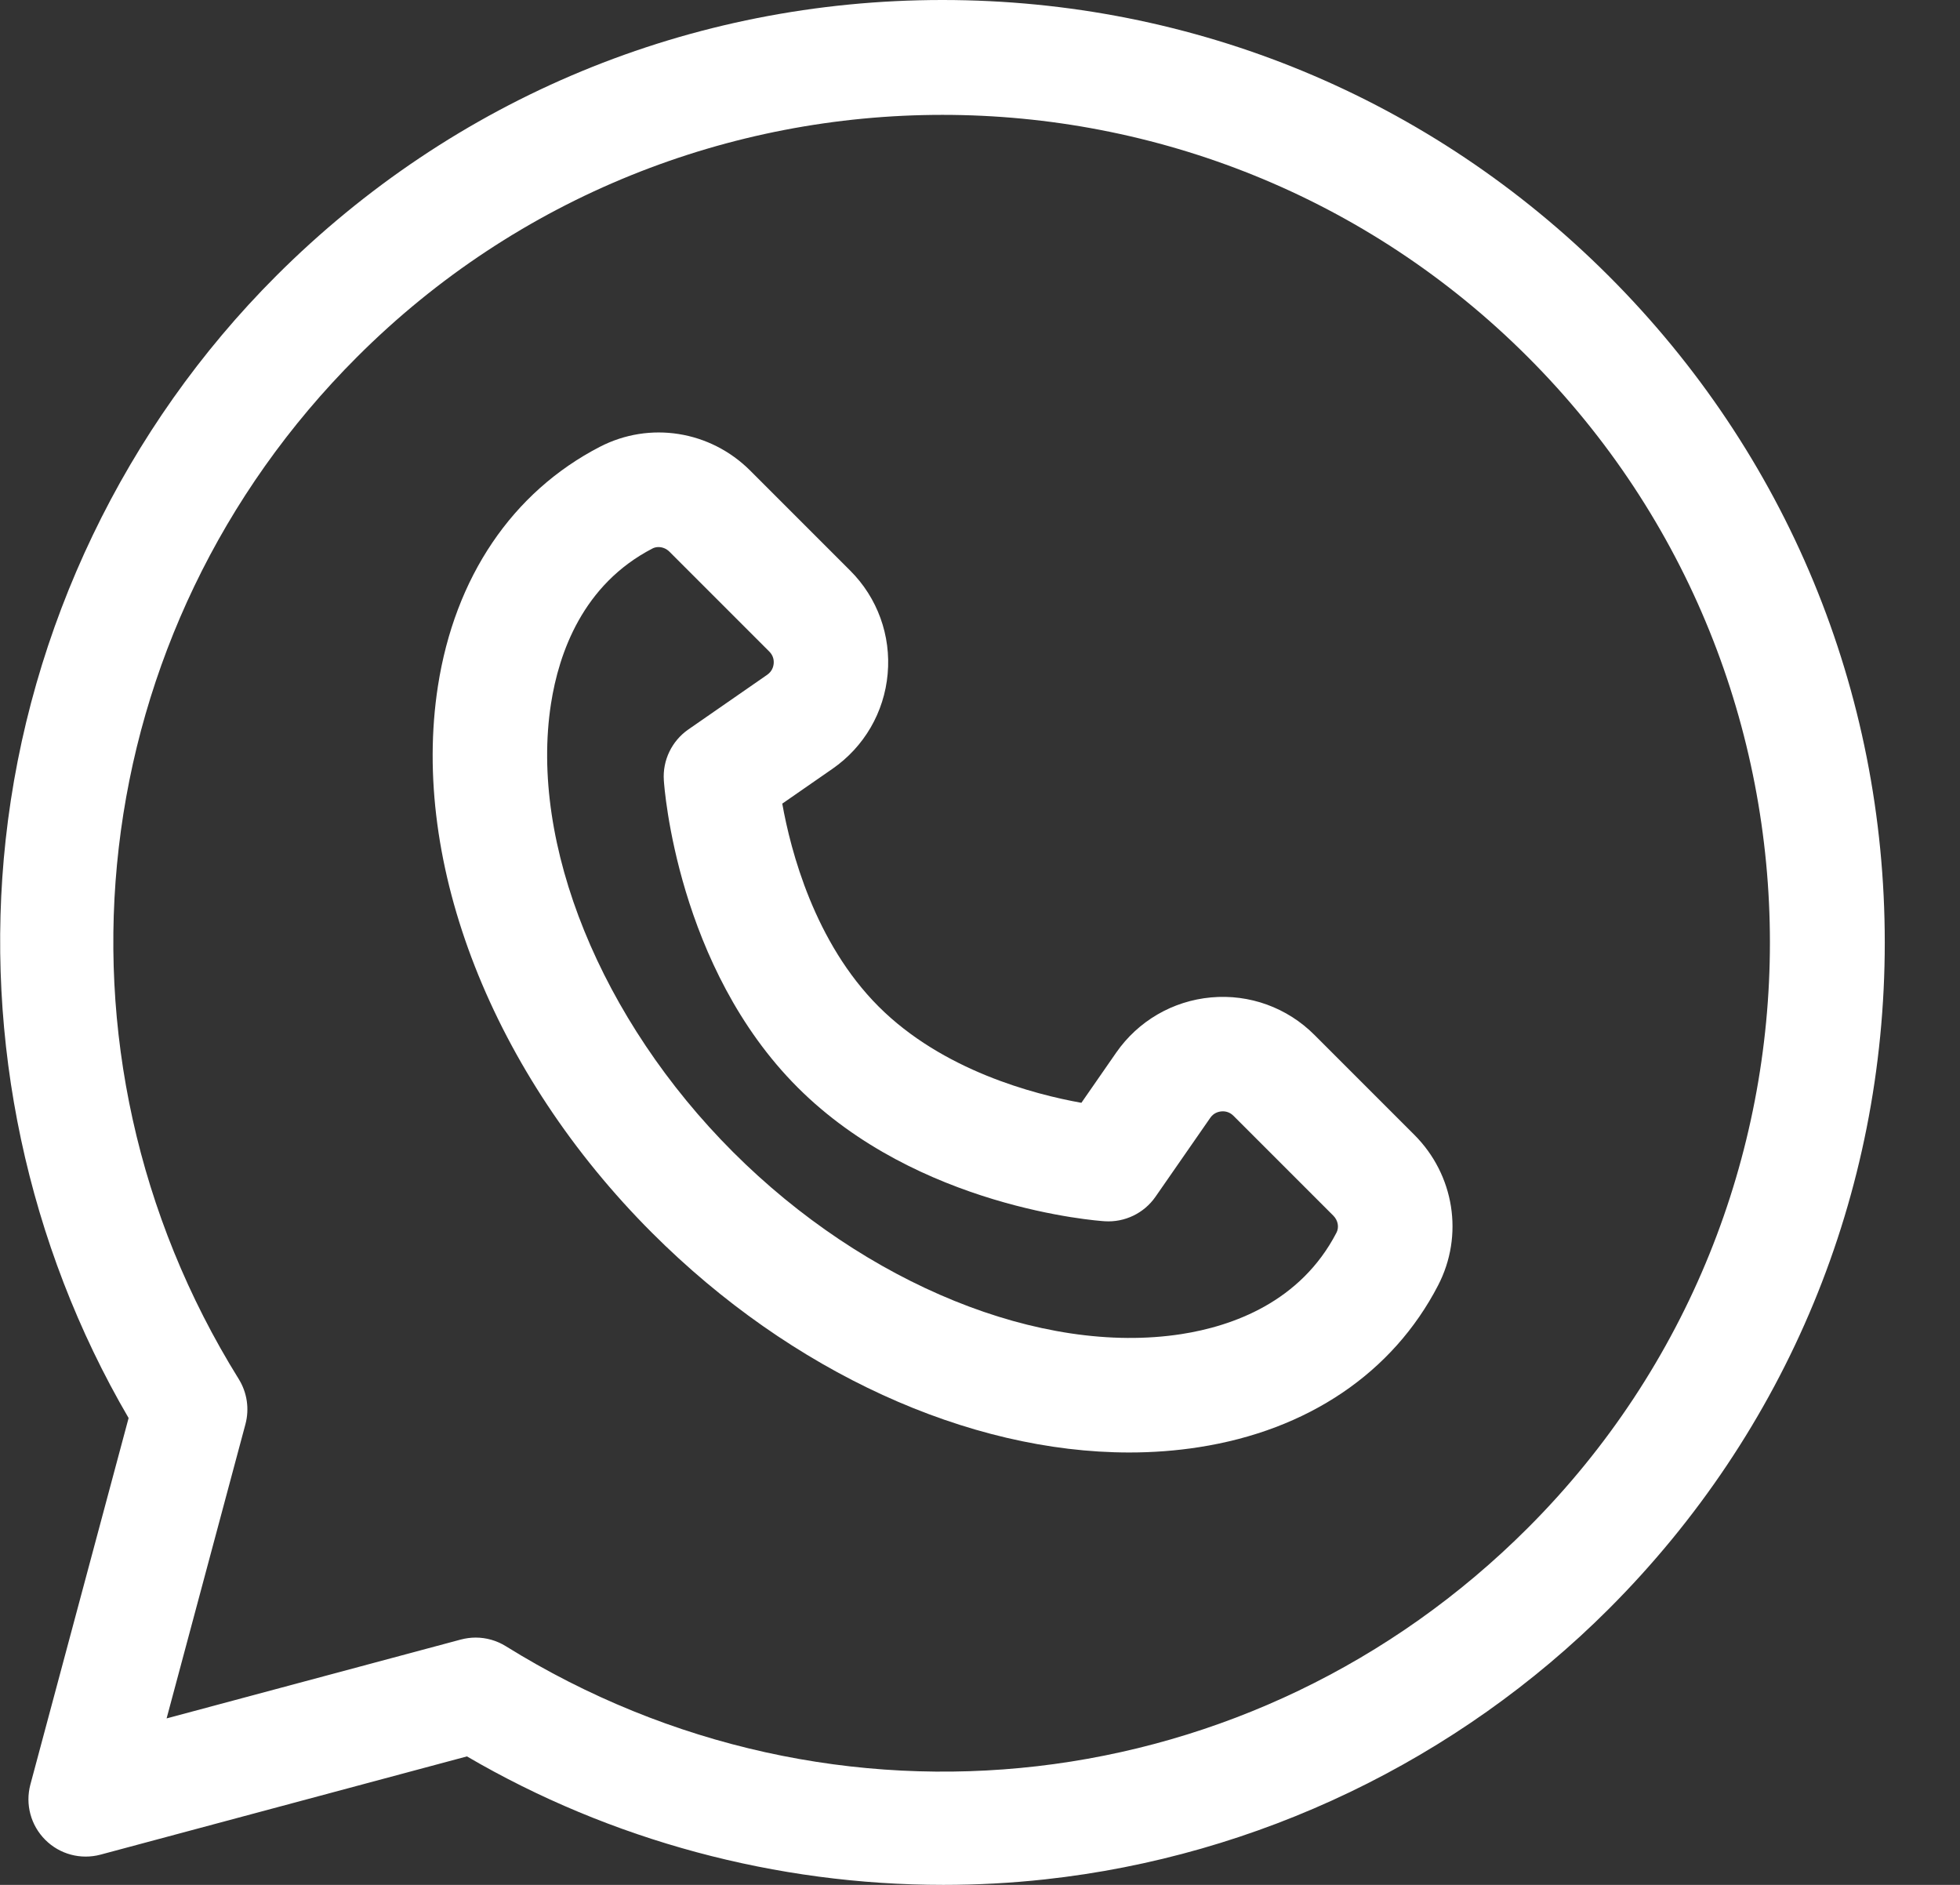
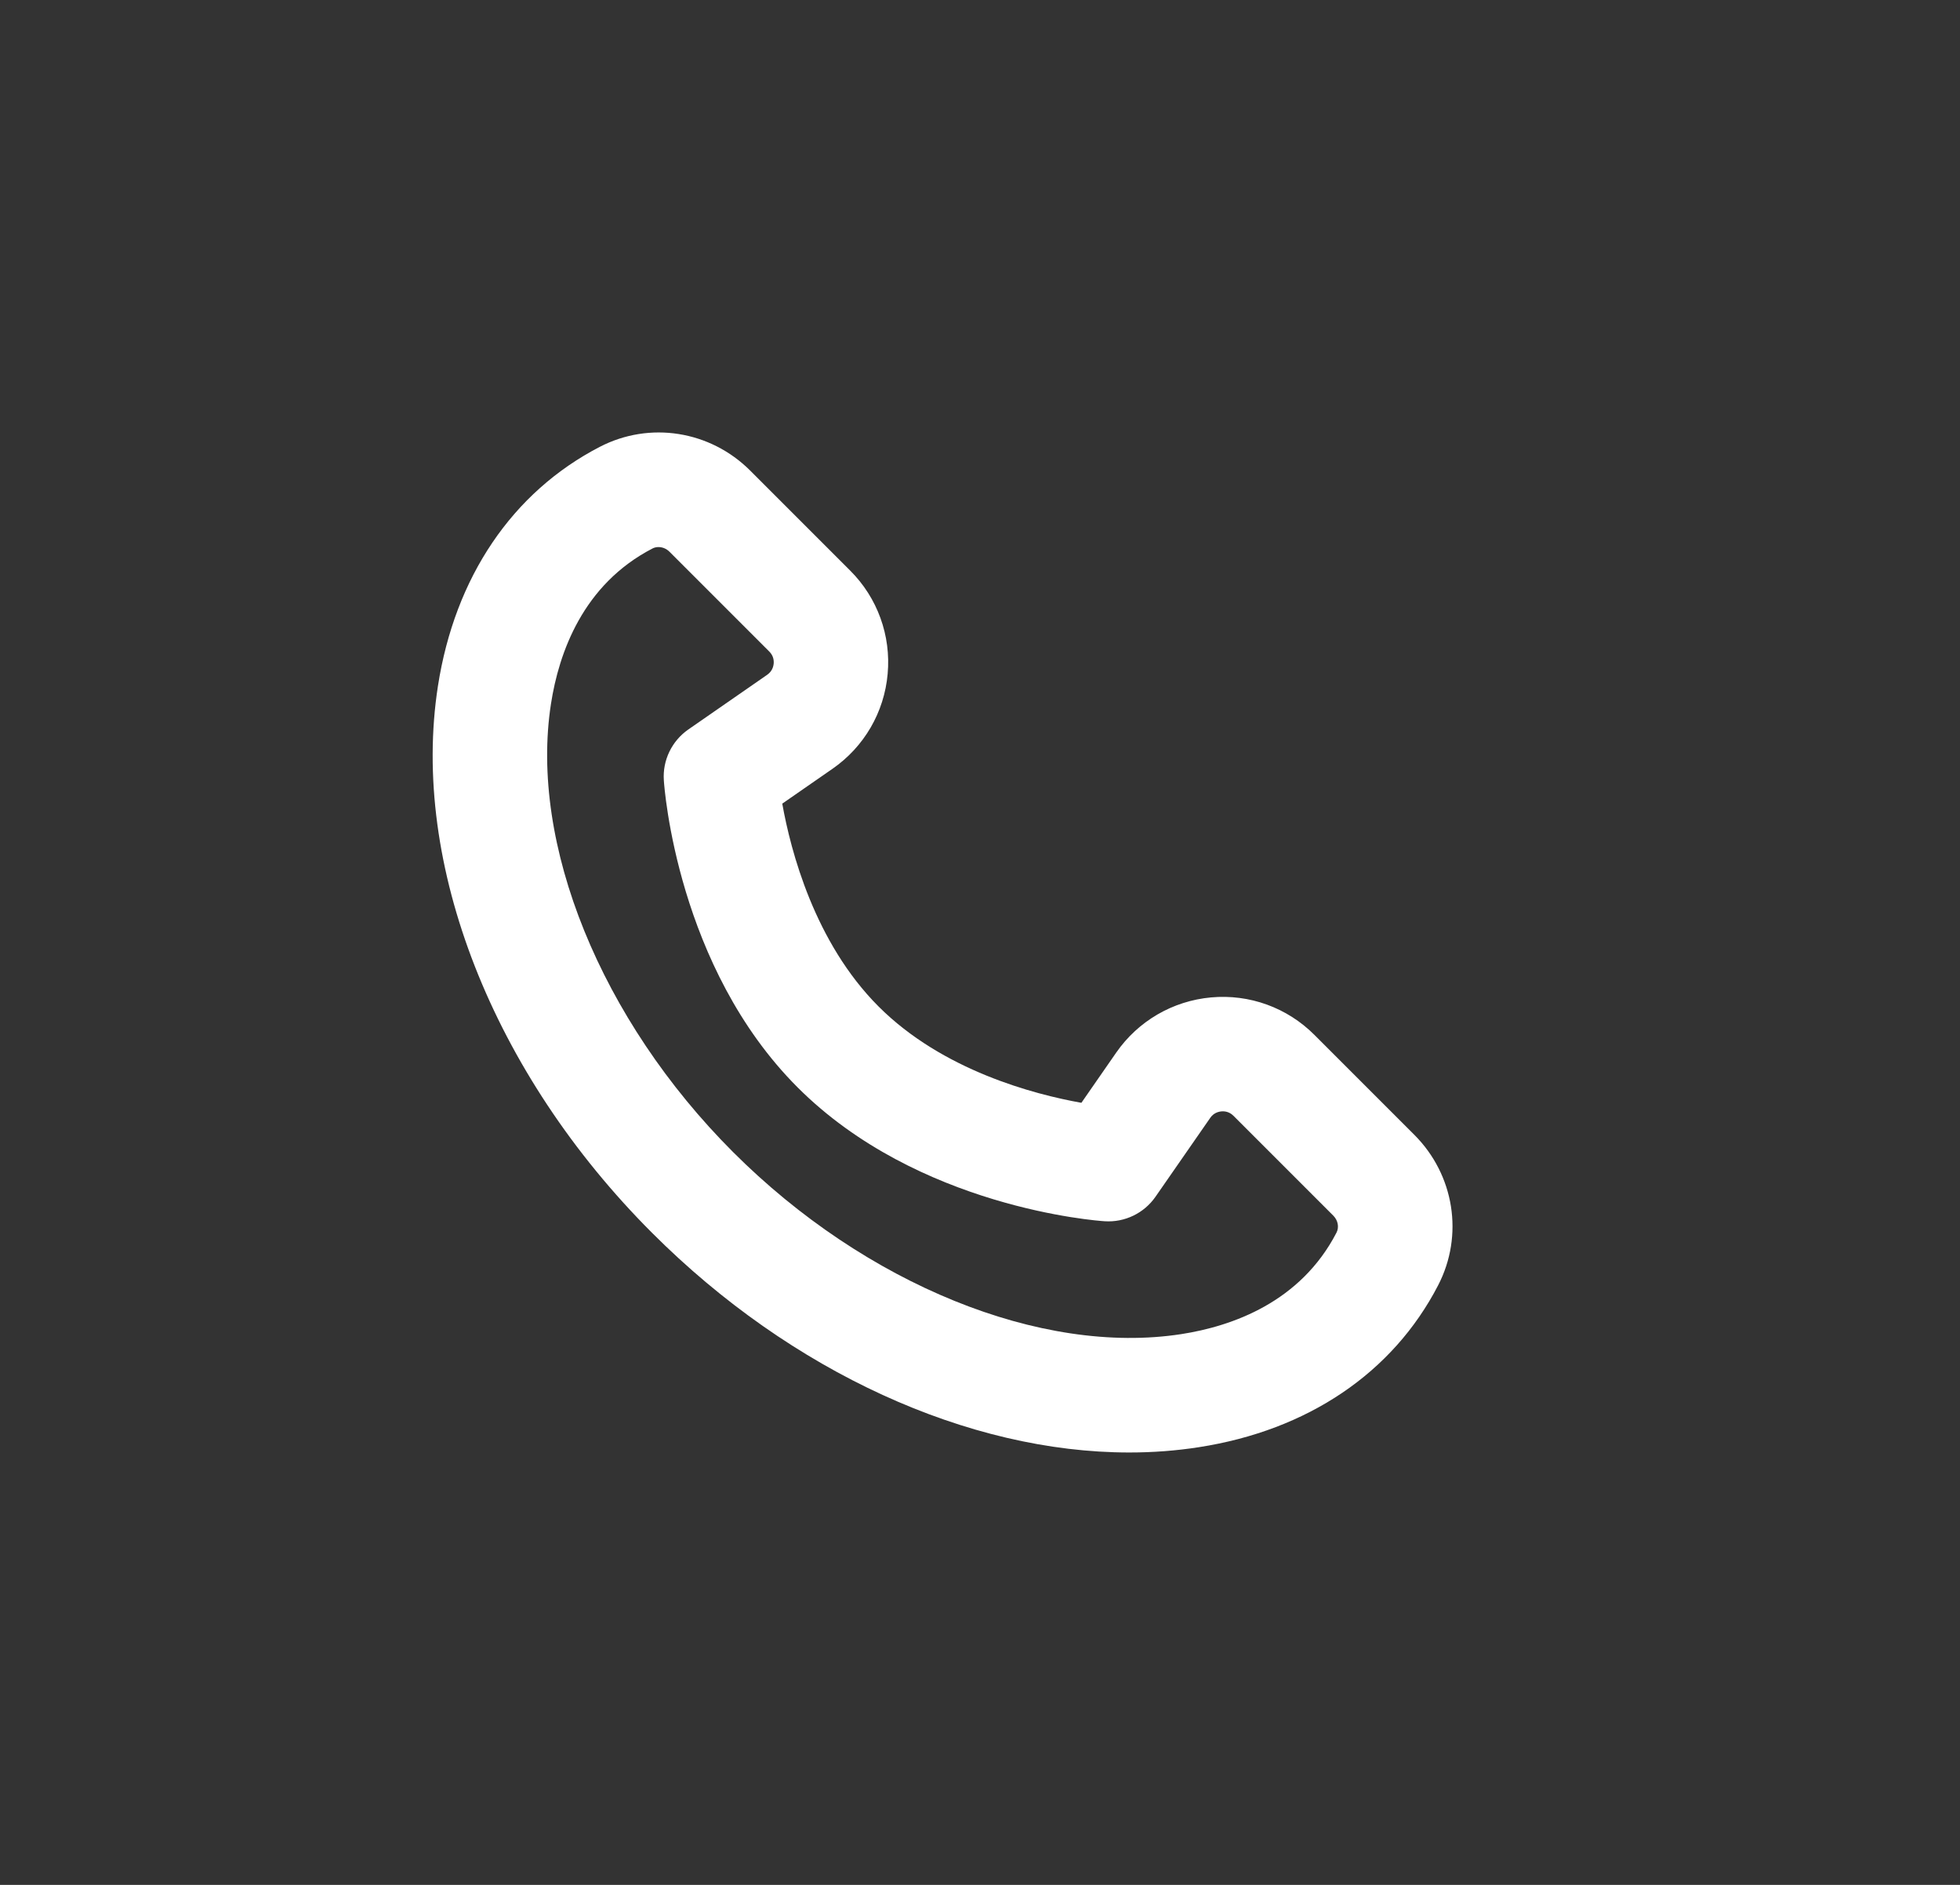
<svg xmlns="http://www.w3.org/2000/svg" width="26" height="25" viewBox="0 0 26 25" fill="none">
  <rect x="0" y="0" width="26" height="25" fill="#333333" stroke="none" />
  <path d="M18.761 15.051L17.436 13.726C17.074 13.364 16.575 13.183 16.066 13.229C15.557 13.275 15.098 13.542 14.807 13.961L14.345 14.627C13.717 14.515 12.503 14.198 11.655 13.35C10.805 12.5 10.489 11.286 10.377 10.659L11.043 10.197C11.463 9.906 11.73 9.447 11.775 8.938C11.821 8.429 11.64 7.929 11.278 7.568L9.953 6.243C9.421 5.711 8.618 5.584 7.956 5.927C6.795 6.528 6.033 7.656 5.809 9.101C5.444 11.457 6.533 14.236 8.651 16.353C10.498 18.2 12.847 19.265 14.98 19.265C15.293 19.265 15.601 19.242 15.902 19.195C17.348 18.971 18.476 18.209 19.077 17.048C19.077 17.048 19.077 17.048 19.077 17.048C19.42 16.386 19.293 15.583 18.761 15.051ZM17.729 16.349C17.251 17.272 16.346 17.59 15.67 17.695C13.813 17.982 11.479 17.035 9.724 15.28C7.969 13.525 7.021 11.191 7.309 9.334C7.414 8.658 7.732 7.753 8.655 7.275C8.68 7.262 8.707 7.256 8.735 7.256C8.787 7.256 8.84 7.277 8.88 7.317L10.205 8.642C10.26 8.697 10.267 8.759 10.263 8.802C10.259 8.845 10.241 8.905 10.177 8.95L9.13 9.676C8.912 9.828 8.788 10.084 8.806 10.349C8.812 10.45 8.985 12.827 10.581 14.423C12.177 16.019 14.554 16.192 14.655 16.198C14.92 16.215 15.176 16.092 15.328 15.873L16.054 14.827C16.098 14.763 16.159 14.745 16.202 14.741C16.244 14.737 16.307 14.744 16.362 14.799L17.687 16.124C17.749 16.186 17.766 16.278 17.729 16.349Z" fill="white" />
-   <path d="M21.341 3.661C18.98 1.3 15.841 0 12.501 0C9.162 0 6.023 1.3 3.662 3.661C1.656 5.668 0.382 8.324 0.075 11.139C-0.215 13.801 0.364 16.511 1.706 18.808L0.403 23.669C0.333 23.931 0.408 24.21 0.6 24.402C0.791 24.594 1.071 24.669 1.333 24.599L6.194 23.296C8.104 24.412 10.299 25 12.514 25C12.963 25 13.414 24.976 13.862 24.927C16.678 24.62 19.334 23.346 21.341 21.34C23.702 18.979 25.002 15.839 25.002 12.501C25.002 9.162 23.702 6.022 21.341 3.661ZM20.267 20.266C16.638 23.895 11.063 24.54 6.711 21.835C6.589 21.759 6.45 21.72 6.31 21.72C6.244 21.72 6.178 21.729 6.113 21.746L2.21 22.792L3.256 18.889C3.31 18.686 3.278 18.47 3.167 18.291C0.461 13.939 1.106 8.364 4.736 4.735C9.018 0.453 15.985 0.453 20.267 4.735C24.549 9.017 24.549 15.984 20.267 20.266Z" fill="white" />
</svg>